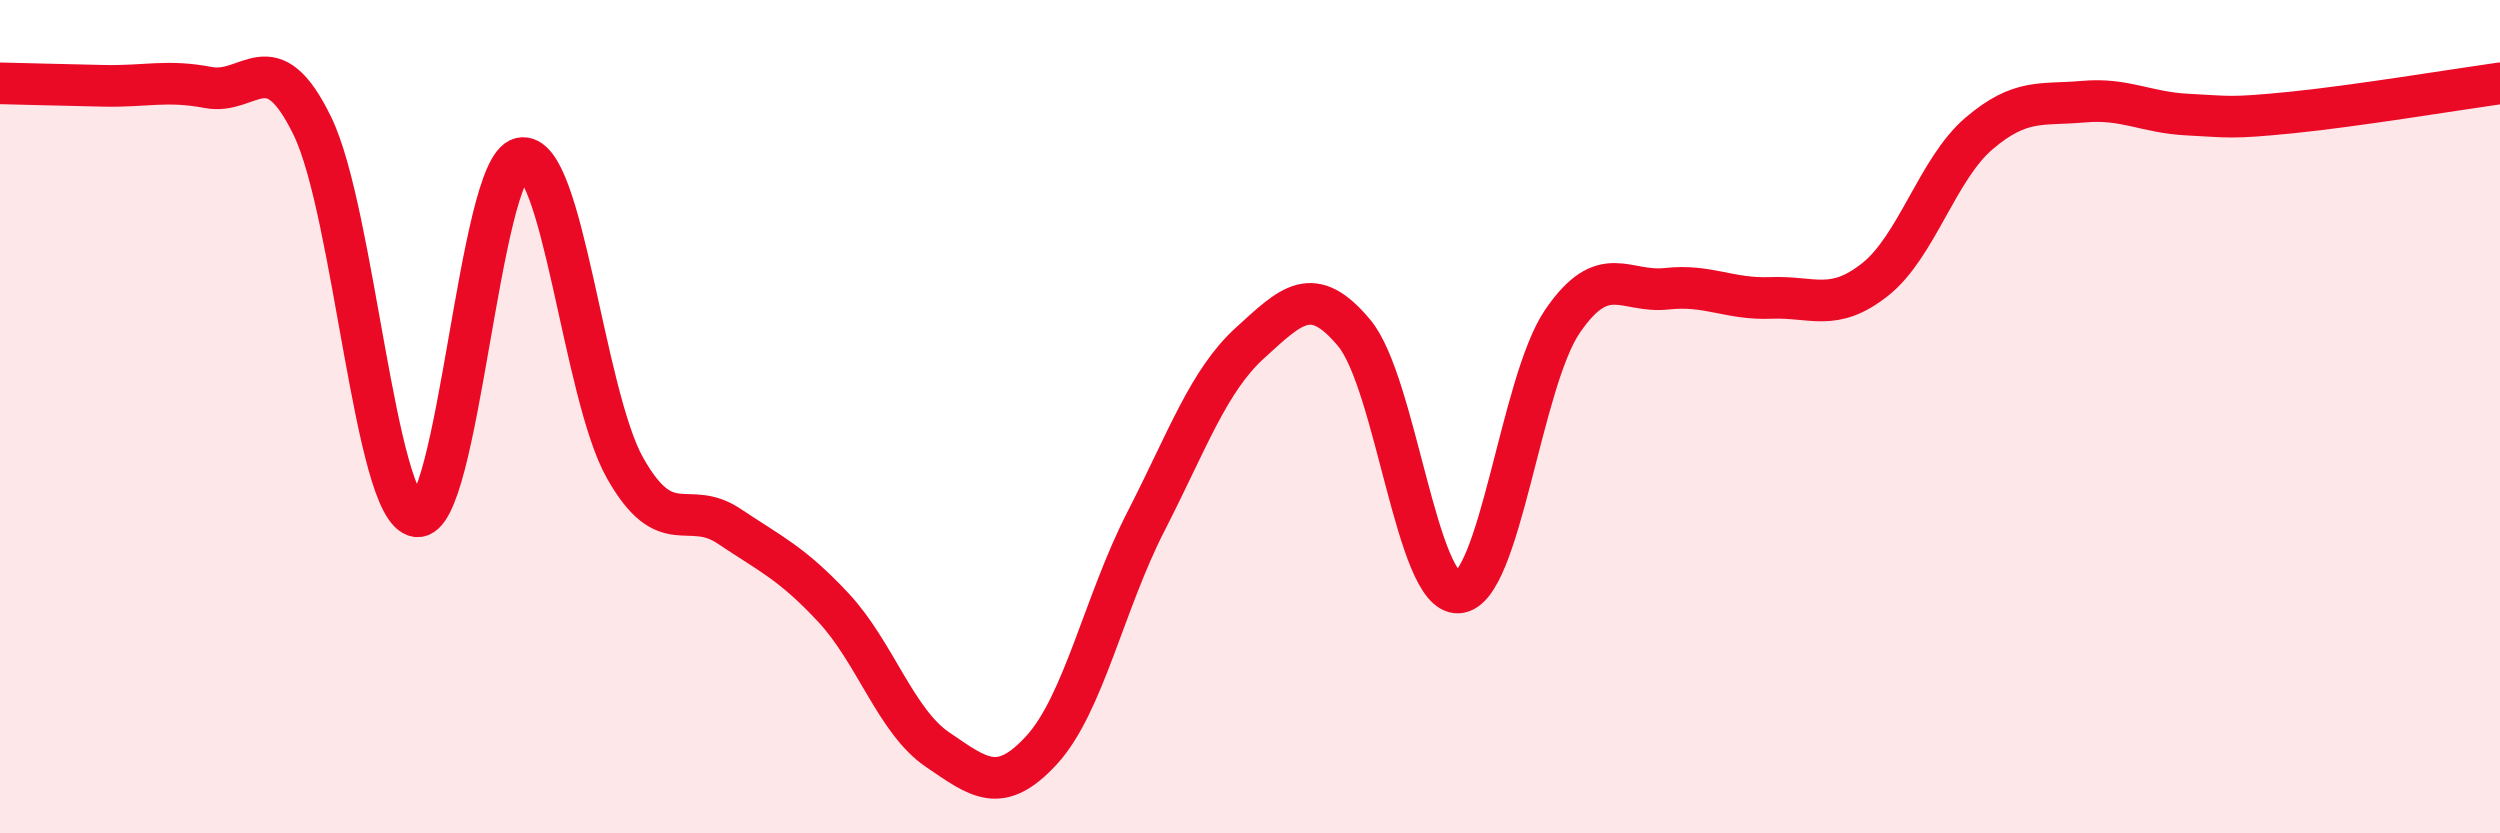
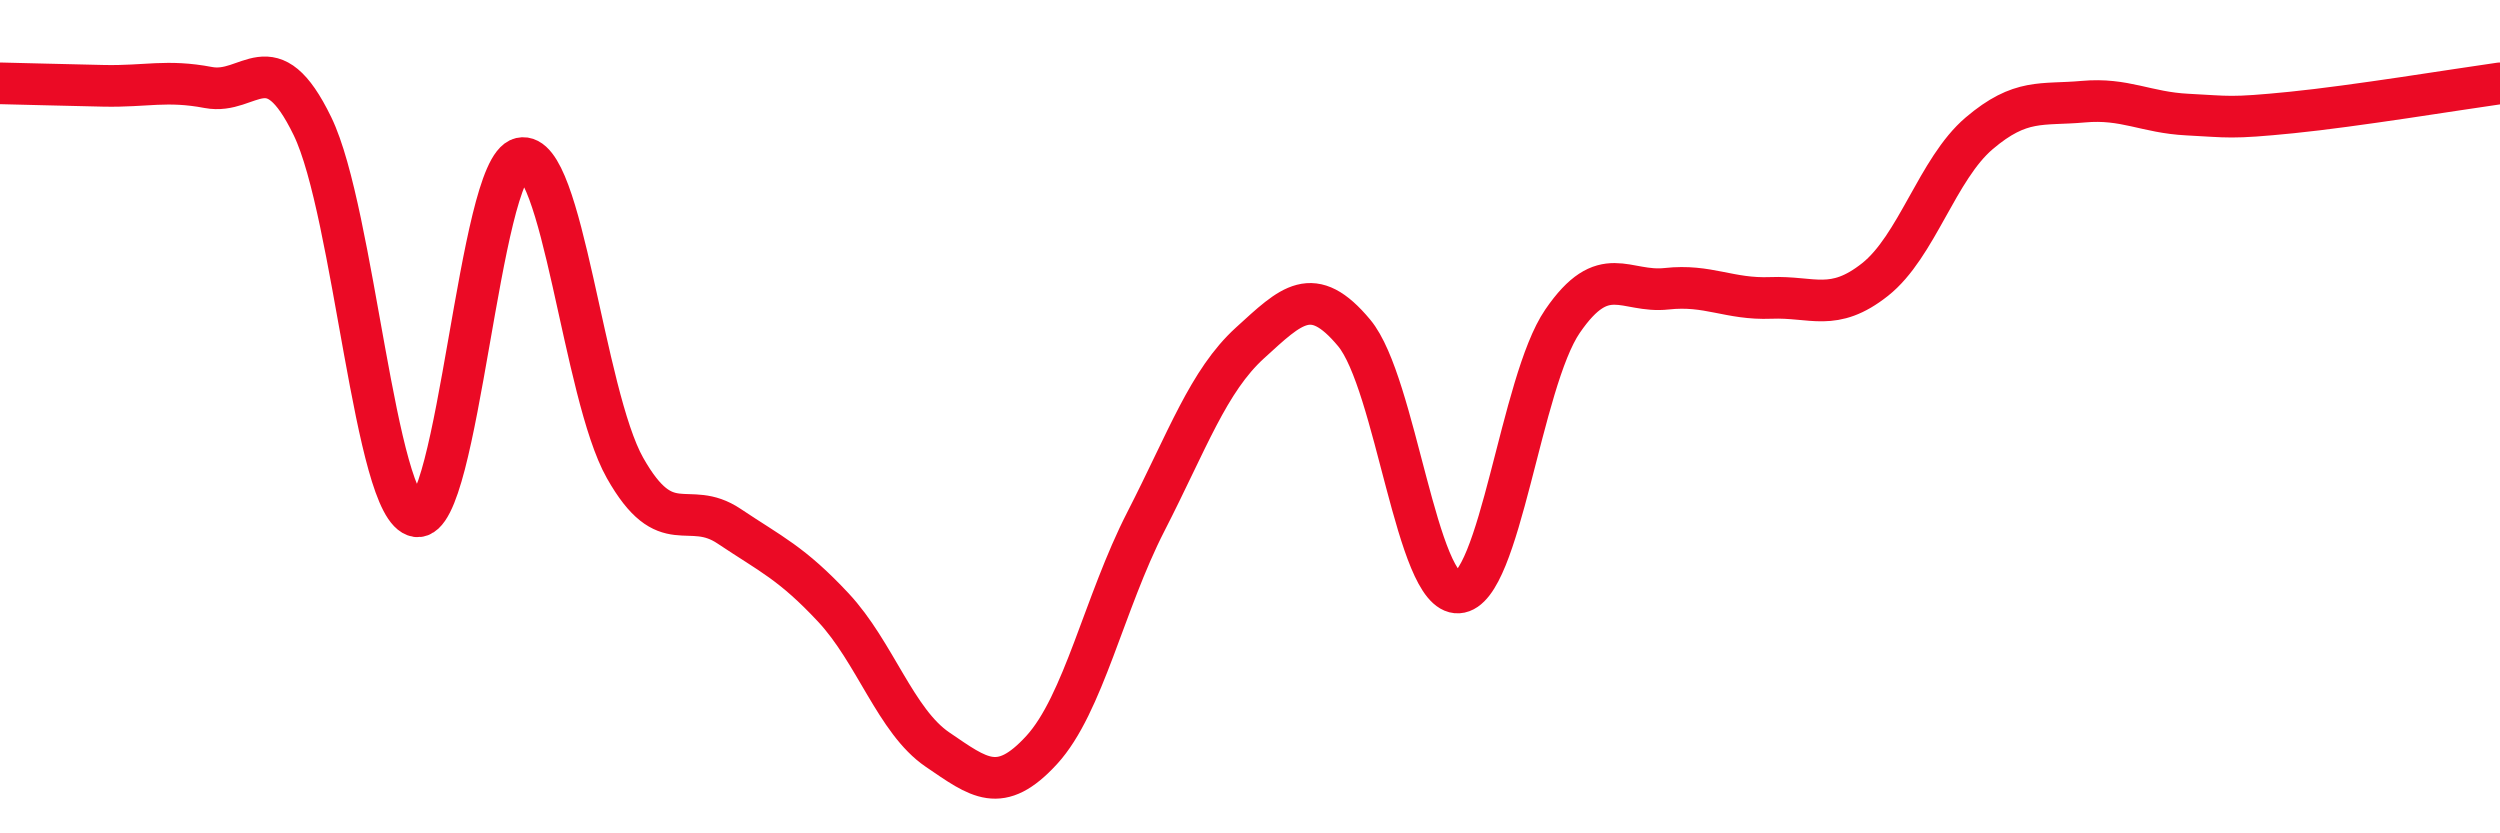
<svg xmlns="http://www.w3.org/2000/svg" width="60" height="20" viewBox="0 0 60 20">
-   <path d="M 0,2 C 0.5,2.01 1.5,2.04 2.5,2.06 C 3.5,2.08 4,1.91 5,2.1 C 6,2.29 6.5,0.97 7.5,3.03 C 8.5,5.09 9,12.24 10,12.39 C 11,12.54 11.5,4.03 12.5,3.8 C 13.5,3.57 14,9.46 15,11.23 C 16,13 16.5,11.96 17.5,12.63 C 18.5,13.3 19,13.51 20,14.58 C 21,15.65 21.5,17.31 22.5,17.99 C 23.5,18.67 24,19.09 25,18 C 26,16.91 26.5,14.47 27.5,12.52 C 28.5,10.57 29,9.14 30,8.23 C 31,7.32 31.5,6.79 32.5,7.99 C 33.5,9.19 34,14.28 35,14.22 C 36,14.16 36.5,9.17 37.5,7.71 C 38.5,6.25 39,7.04 40,6.93 C 41,6.82 41.5,7.19 42.5,7.15 C 43.5,7.11 44,7.5 45,6.71 C 46,5.92 46.5,4.05 47.5,3.2 C 48.5,2.35 49,2.53 50,2.44 C 51,2.35 51.5,2.7 52.5,2.75 C 53.5,2.8 53.5,2.85 55,2.7 C 56.5,2.55 59,2.14 60,2L60 20L0 20Z" fill="#EB0A25" opacity="0.1" stroke-linecap="round" stroke-linejoin="round" />
  <path d="M 0,2 C 0.5,2.01 1.5,2.04 2.5,2.06 C 3.5,2.08 4,1.91 5,2.1 C 6,2.29 6.5,0.97 7.5,3.03 C 8.5,5.09 9,12.24 10,12.39 C 11,12.54 11.5,4.03 12.5,3.8 C 13.5,3.57 14,9.46 15,11.23 C 16,13 16.5,11.96 17.5,12.63 C 18.5,13.3 19,13.51 20,14.58 C 21,15.65 21.5,17.31 22.5,17.99 C 23.5,18.67 24,19.09 25,18 C 26,16.91 26.5,14.47 27.5,12.52 C 28.5,10.57 29,9.14 30,8.23 C 31,7.32 31.5,6.79 32.5,7.99 C 33.5,9.19 34,14.28 35,14.22 C 36,14.16 36.5,9.17 37.5,7.71 C 38.5,6.25 39,7.04 40,6.93 C 41,6.82 41.5,7.19 42.5,7.15 C 43.5,7.11 44,7.5 45,6.71 C 46,5.92 46.5,4.05 47.5,3.2 C 48.5,2.35 49,2.53 50,2.44 C 51,2.35 51.5,2.7 52.5,2.75 C 53.5,2.8 53.5,2.85 55,2.7 C 56.5,2.55 59,2.14 60,2" stroke="#EB0A25" stroke-width="1" fill="none" stroke-linecap="round" stroke-linejoin="round" />
</svg>